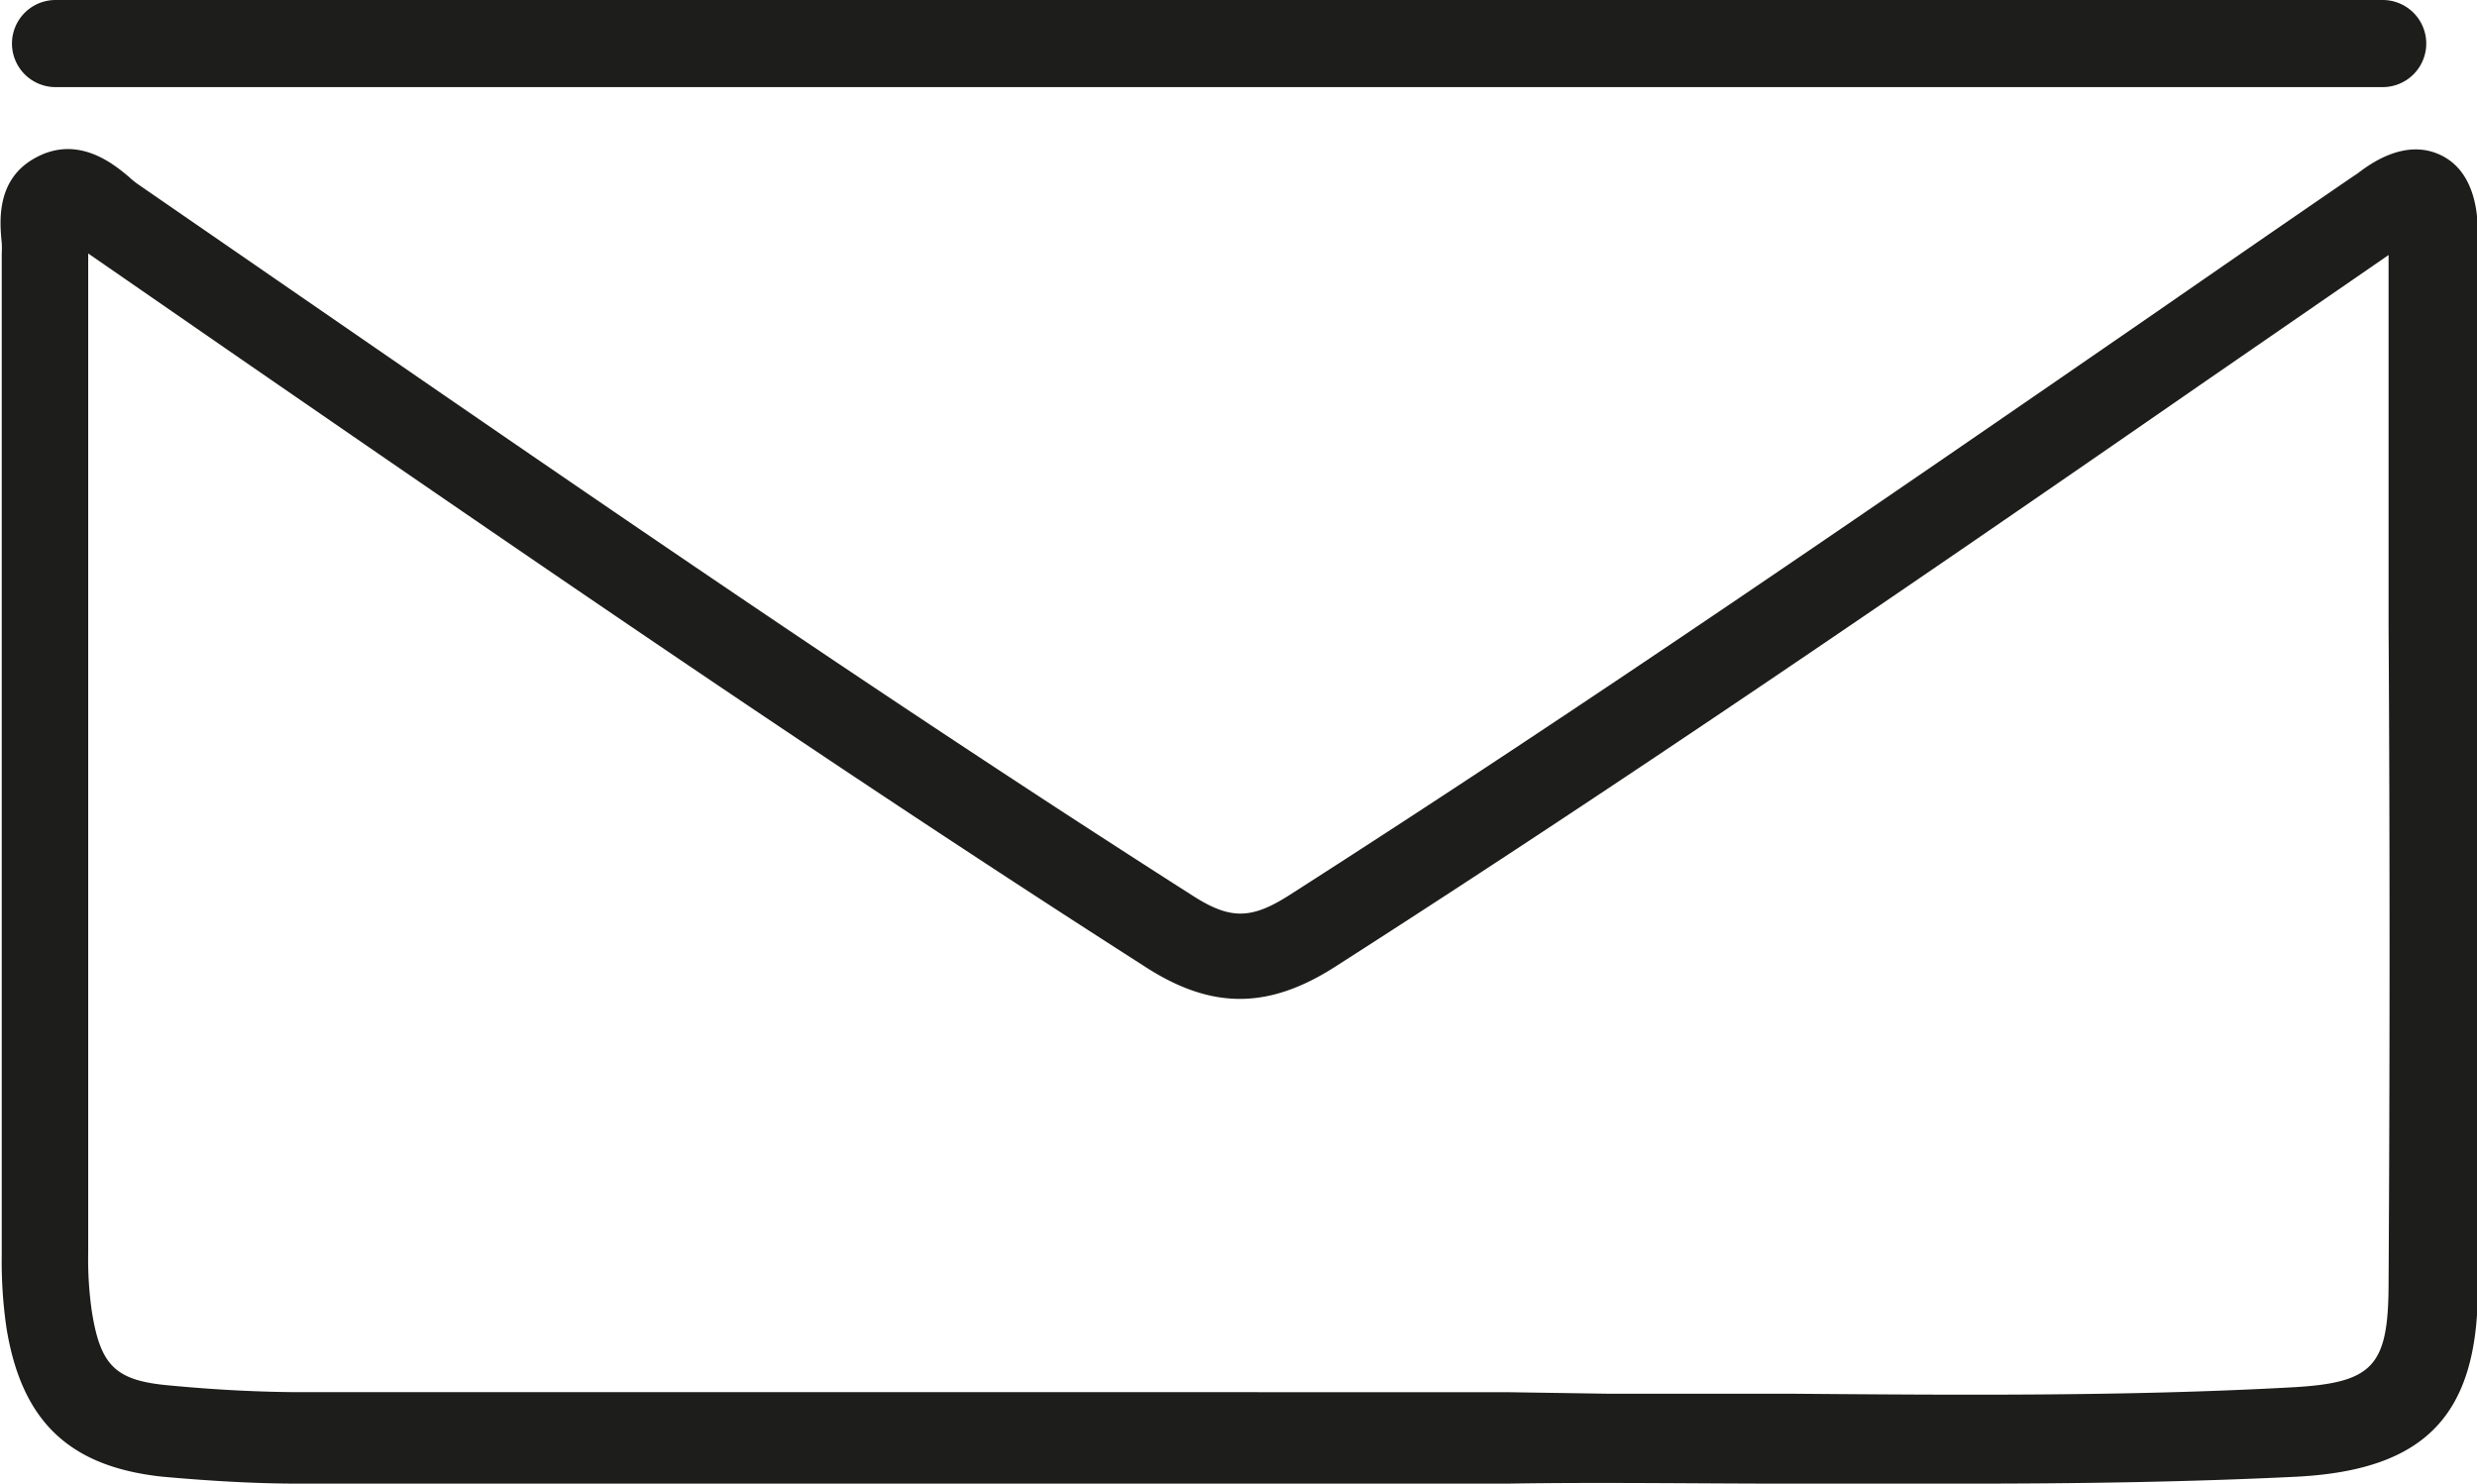
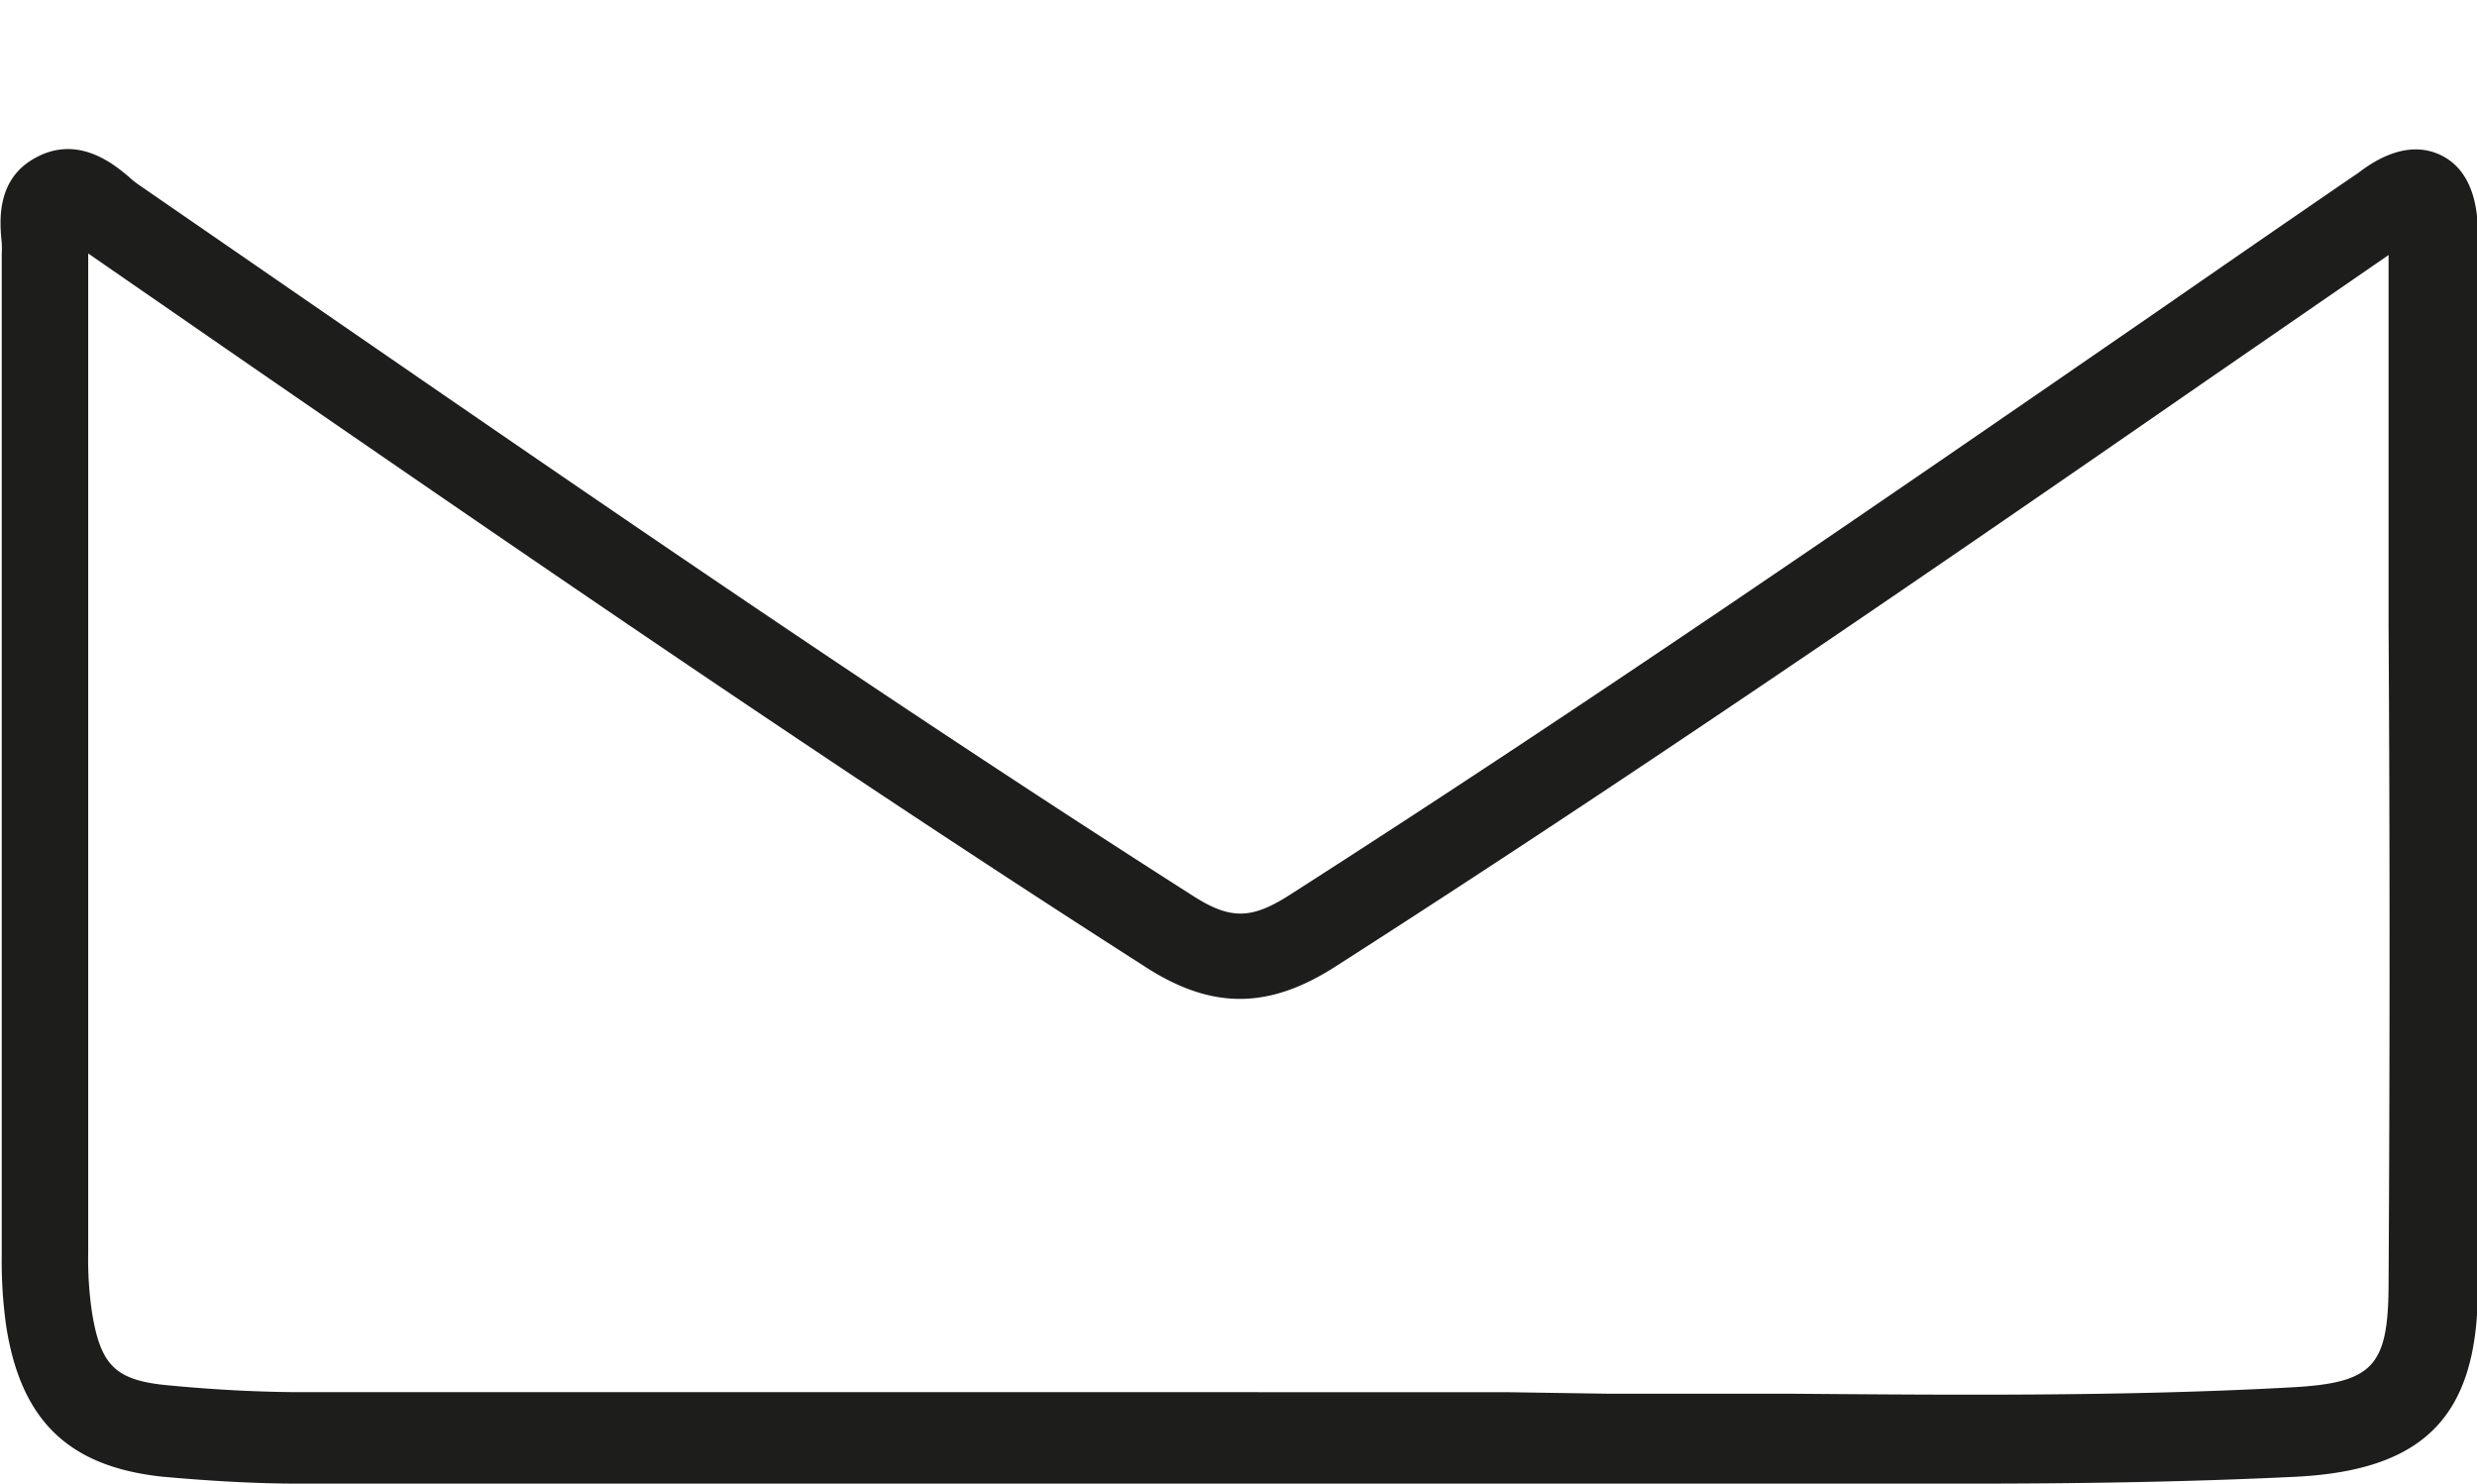
<svg xmlns="http://www.w3.org/2000/svg" viewBox="0 0 113.73 68.13">
  <defs>
    <style>.cls-1{fill:#1d1d1b;}</style>
  </defs>
  <g id="Layer_2" data-name="Layer 2">
    <g id="Livello_1" data-name="Livello 1">
-       <path class="cls-1" d="M90.35,68.13c-2.79,0-5.55,0-8.28,0-4.23,0-8.59-.07-12.87,0-2.86,0-5.72,0-8.58,0H46.27q-16.28,0-32.56,0c-1.89,0-3.94-.11-6.27-.32C3.19,67.35,1,65.28.3,61a21.1,21.1,0,0,1-.22-3.36q0-23,0-46a4.23,4.23,0,0,0,0-.48C0,10.3-.23,8.31,1.55,7.29c2-1.16,3.68.25,4.39.85a3.45,3.45,0,0,0,.38.31l7.06,4.87C26.84,22.6,40.75,32.19,54.76,41.13c1.73,1.11,2.7,1.1,4.48-.05C72.71,32.46,86.1,23.23,99.05,14.3c2.73-1.89,5.45-3.77,8.19-5.65.32-.22.64-.44,1-.68.54-.41,2.19-1.66,3.86-.83s1.67,3,1.67,3.67q0,9,0,18c0,9.94,0,20.22,0,30.34,0,5.84-2.42,8.34-8.27,8.66C100.4,68.06,95.34,68.13,90.35,68.13ZM73.76,64c2.8,0,5.6,0,8.34,0,7.58.06,15.42.13,23.09-.29,3.75-.2,4.46-.94,4.48-4.68.06-10.11.06-20.38,0-30.32q0-8.5,0-17l-.23.16-8.18,5.64c-13,9-26.4,18.2-39.92,26.86-3.1,2-5.73,2-8.8,0-14.06-9-28-18.59-41.49-27.89l-7-4.84q0,23,0,45.88a16.57,16.57,0,0,0,.17,2.72c.4,2.5,1.1,3.16,3.55,3.38,2.21.21,4.15.3,5.91.31q16.29,0,32.56,0H60.63c2.84,0,5.68,0,8.53,0Z" />
-       <path class="cls-1" d="M109.4,4H2.55a2,2,0,0,1,0-4H109.4a2,2,0,0,1,0,4Z" />
+       <path class="cls-1" d="M90.35,68.13H46.27q-16.28,0-32.56,0c-1.89,0-3.94-.11-6.27-.32C3.19,67.35,1,65.28.3,61a21.1,21.1,0,0,1-.22-3.36q0-23,0-46a4.23,4.23,0,0,0,0-.48C0,10.3-.23,8.31,1.55,7.29c2-1.16,3.68.25,4.39.85a3.45,3.45,0,0,0,.38.31l7.06,4.87C26.84,22.6,40.75,32.19,54.76,41.13c1.73,1.11,2.7,1.1,4.48-.05C72.71,32.46,86.1,23.23,99.05,14.3c2.73-1.89,5.45-3.77,8.19-5.65.32-.22.64-.44,1-.68.54-.41,2.19-1.66,3.86-.83s1.67,3,1.67,3.67q0,9,0,18c0,9.94,0,20.22,0,30.34,0,5.84-2.42,8.34-8.27,8.66C100.4,68.06,95.34,68.13,90.35,68.13ZM73.76,64c2.8,0,5.6,0,8.34,0,7.58.06,15.42.13,23.09-.29,3.75-.2,4.46-.94,4.48-4.68.06-10.11.06-20.38,0-30.32q0-8.5,0-17l-.23.16-8.18,5.64c-13,9-26.4,18.2-39.92,26.86-3.1,2-5.73,2-8.8,0-14.06-9-28-18.59-41.49-27.89l-7-4.84q0,23,0,45.88a16.57,16.57,0,0,0,.17,2.72c.4,2.5,1.1,3.16,3.55,3.38,2.21.21,4.15.3,5.91.31q16.29,0,32.56,0H60.63c2.84,0,5.68,0,8.53,0Z" />
    </g>
  </g>
</svg>